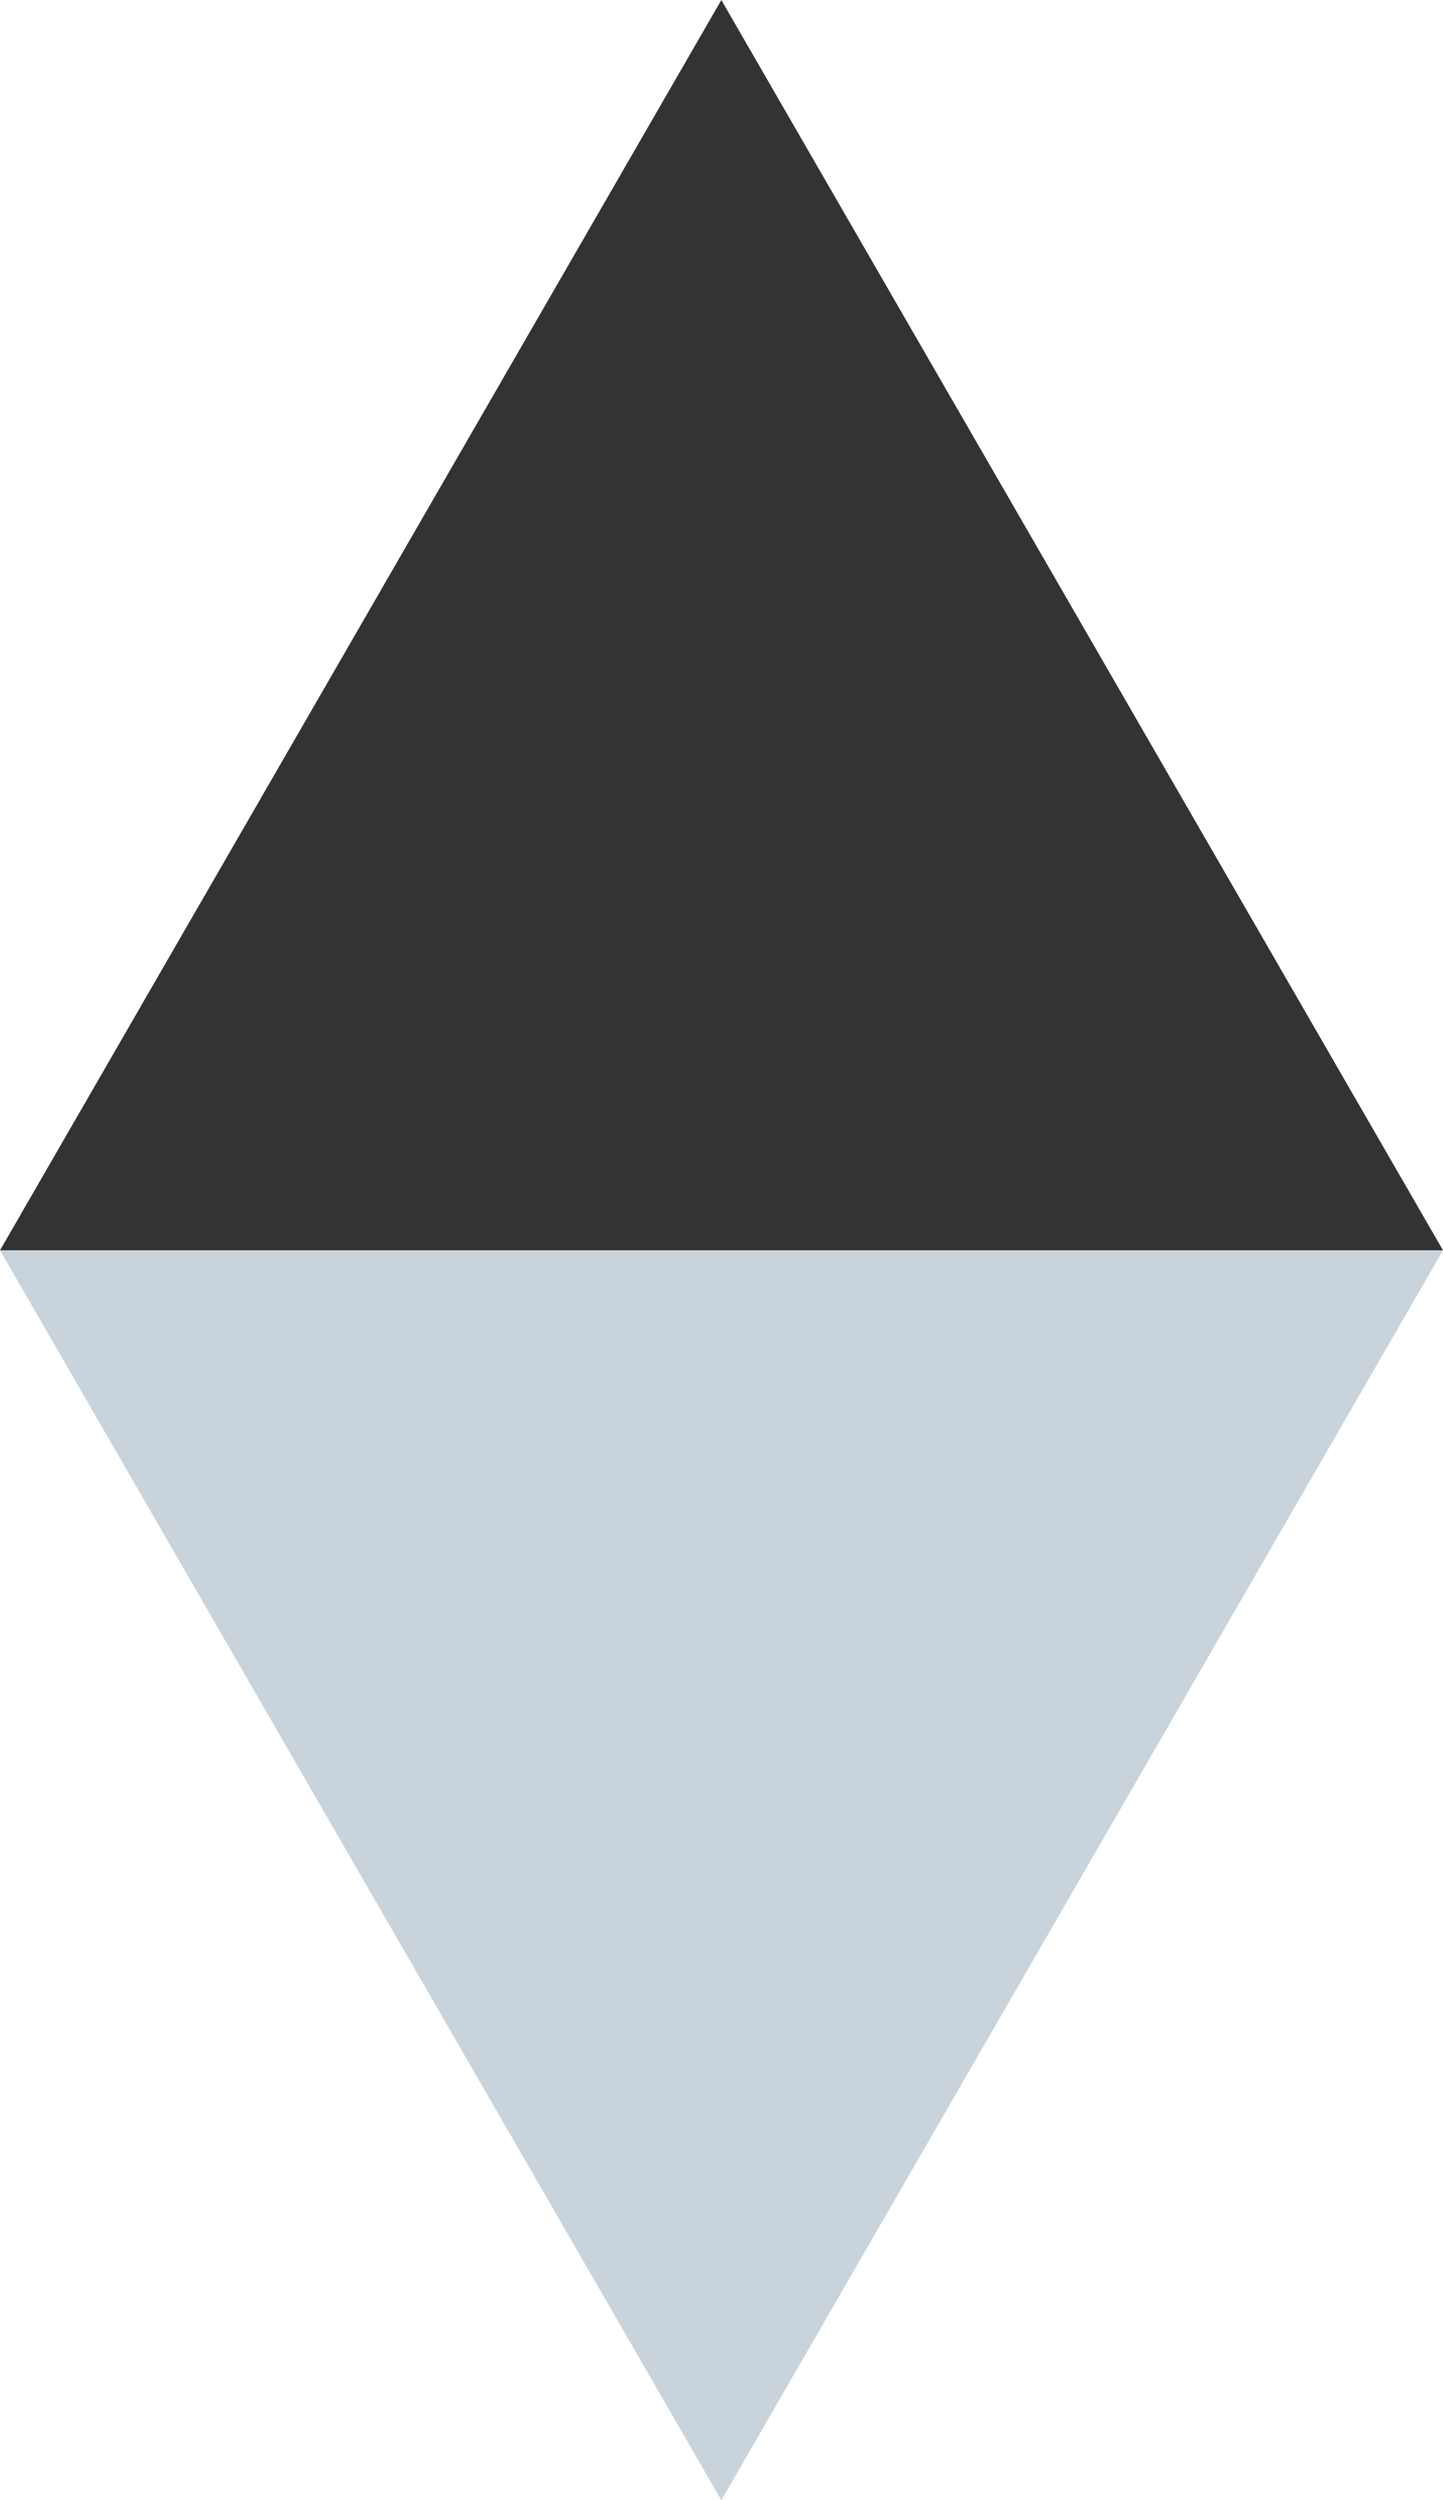
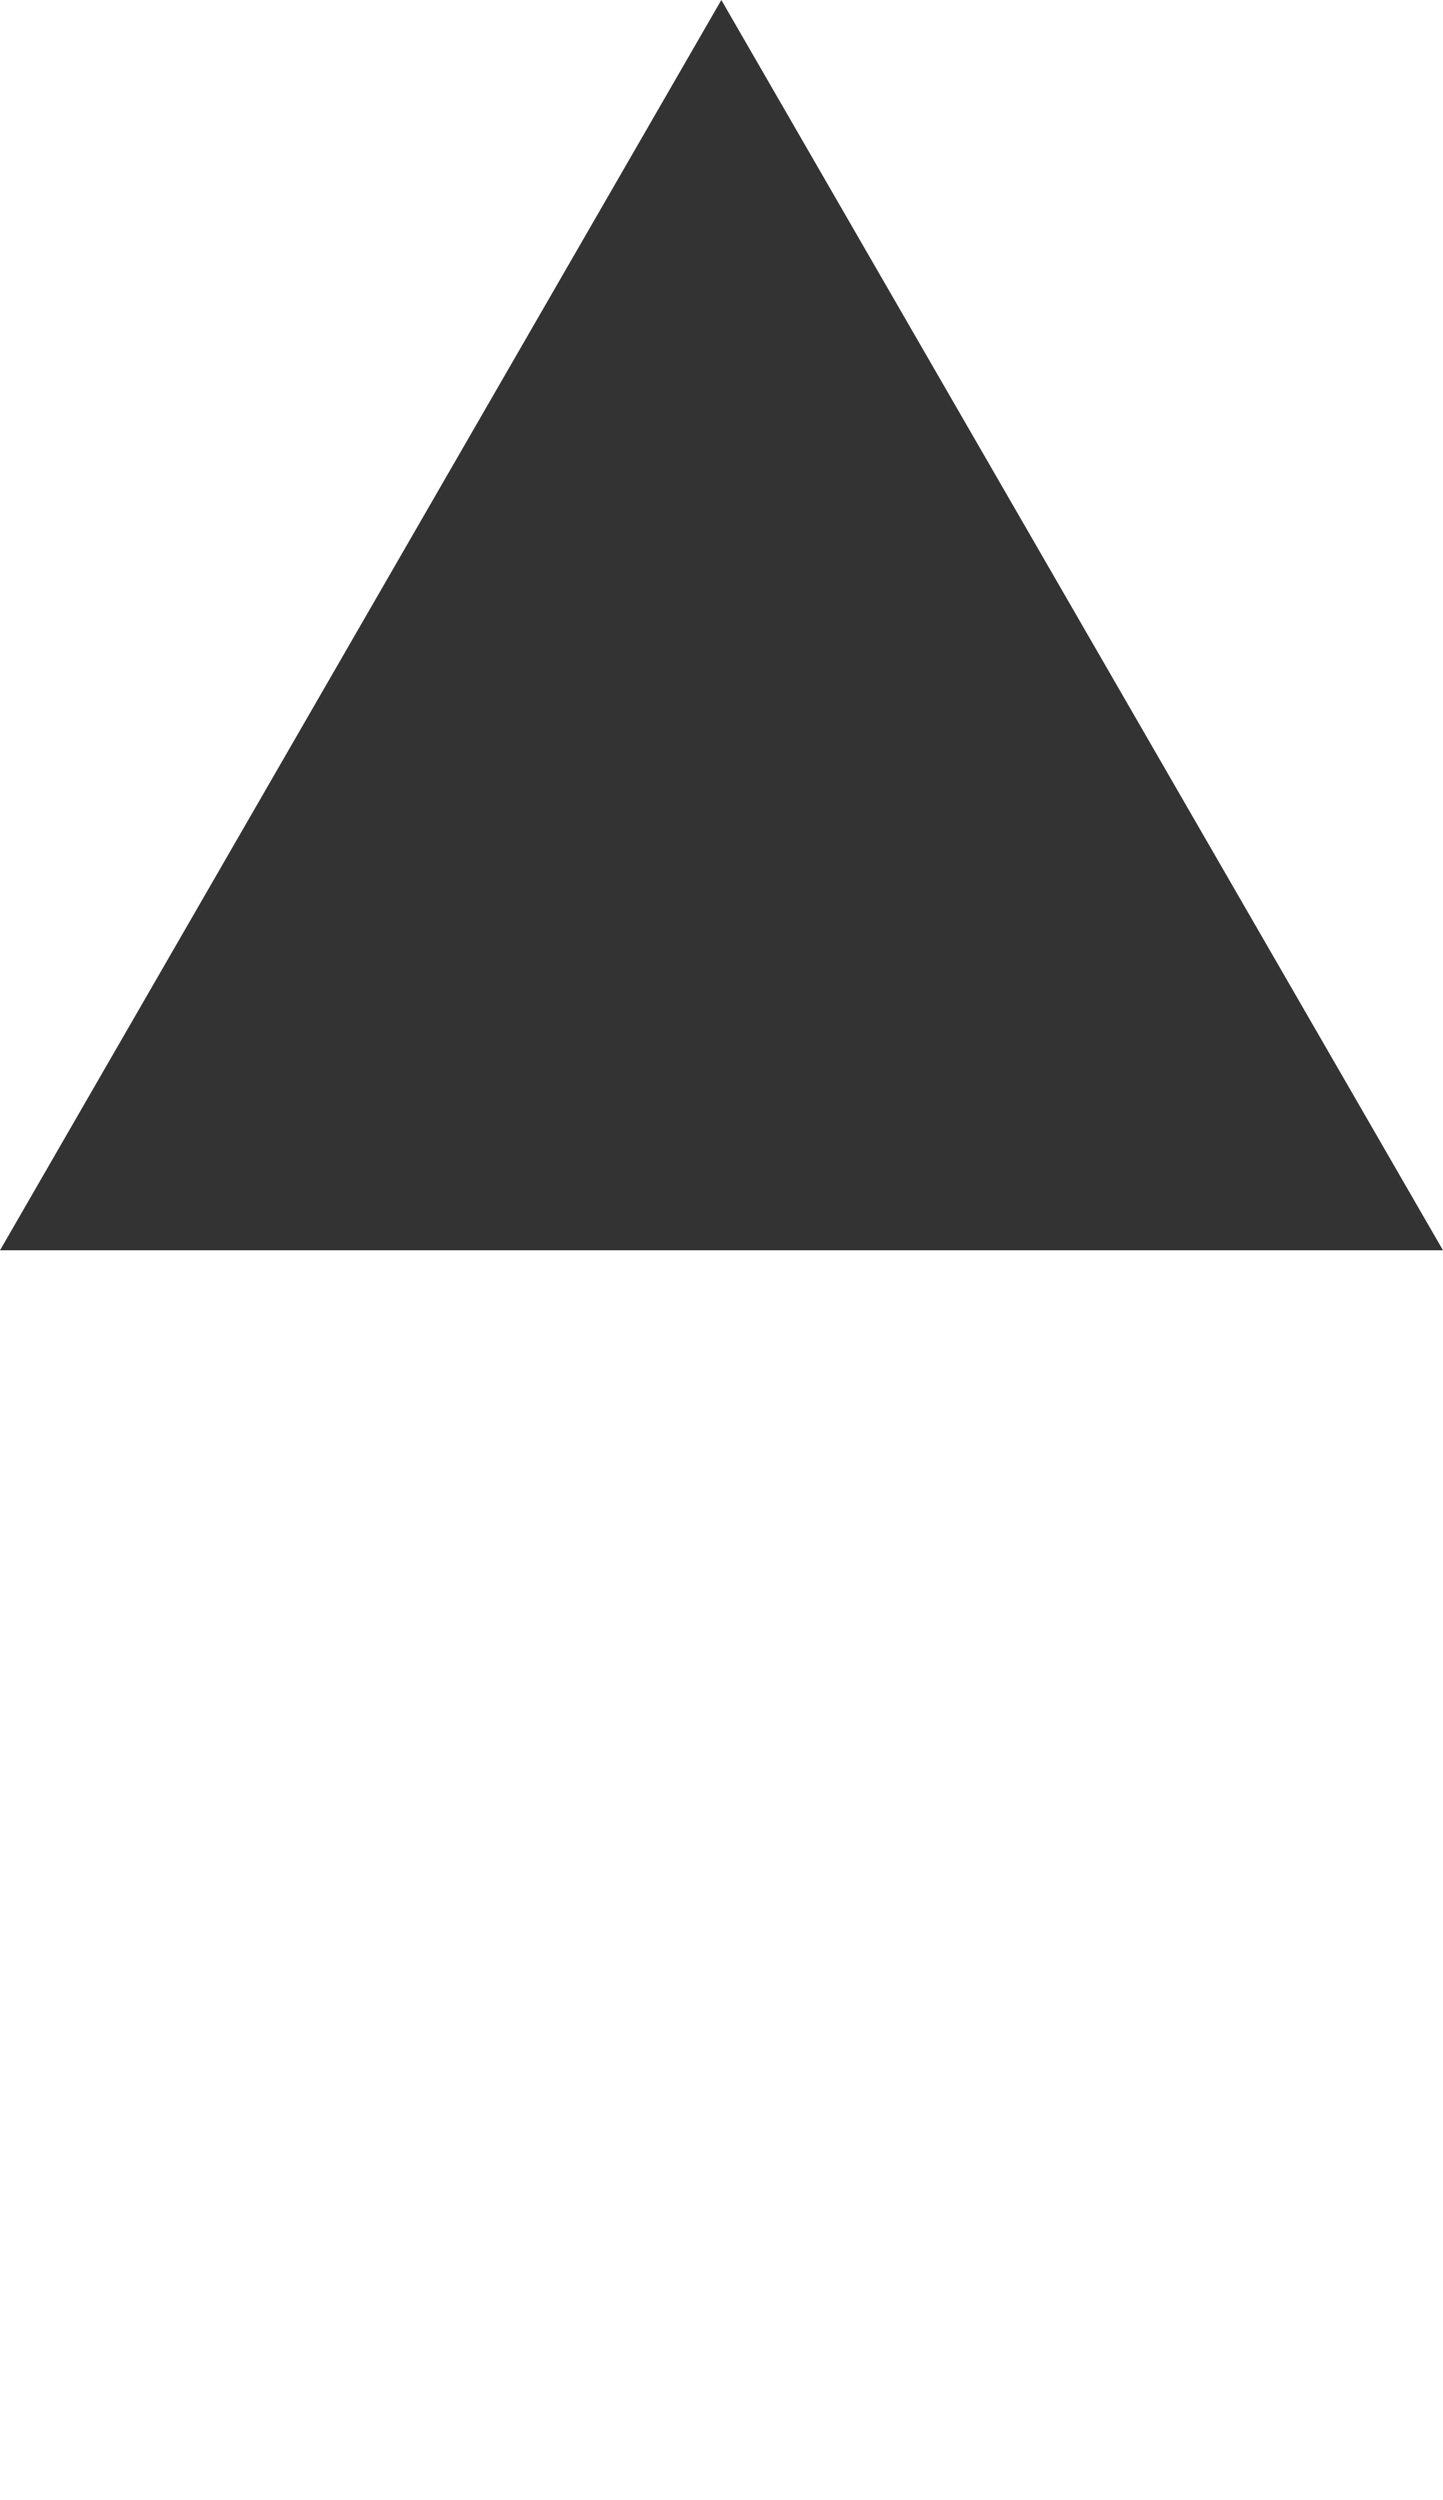
<svg xmlns="http://www.w3.org/2000/svg" id="Layer_2" data-name="Layer 2" viewBox="0 0 42.69 73.93">
  <defs>
    <style>
      .cls-1 {
        fill: #333;
      }

      .cls-1, .cls-2 {
        stroke-width: 0px;
      }

      .cls-2 {
        fill: #c9d3db;
      }
    </style>
  </defs>
  <g id="_デザイン" data-name="デザイン">
    <g>
      <polygon class="cls-1" points="21.34 0 0 36.97 42.69 36.97 21.34 0" />
-       <polygon class="cls-2" points="21.34 73.93 42.69 36.97 0 36.97 21.34 73.93" />
    </g>
  </g>
</svg>